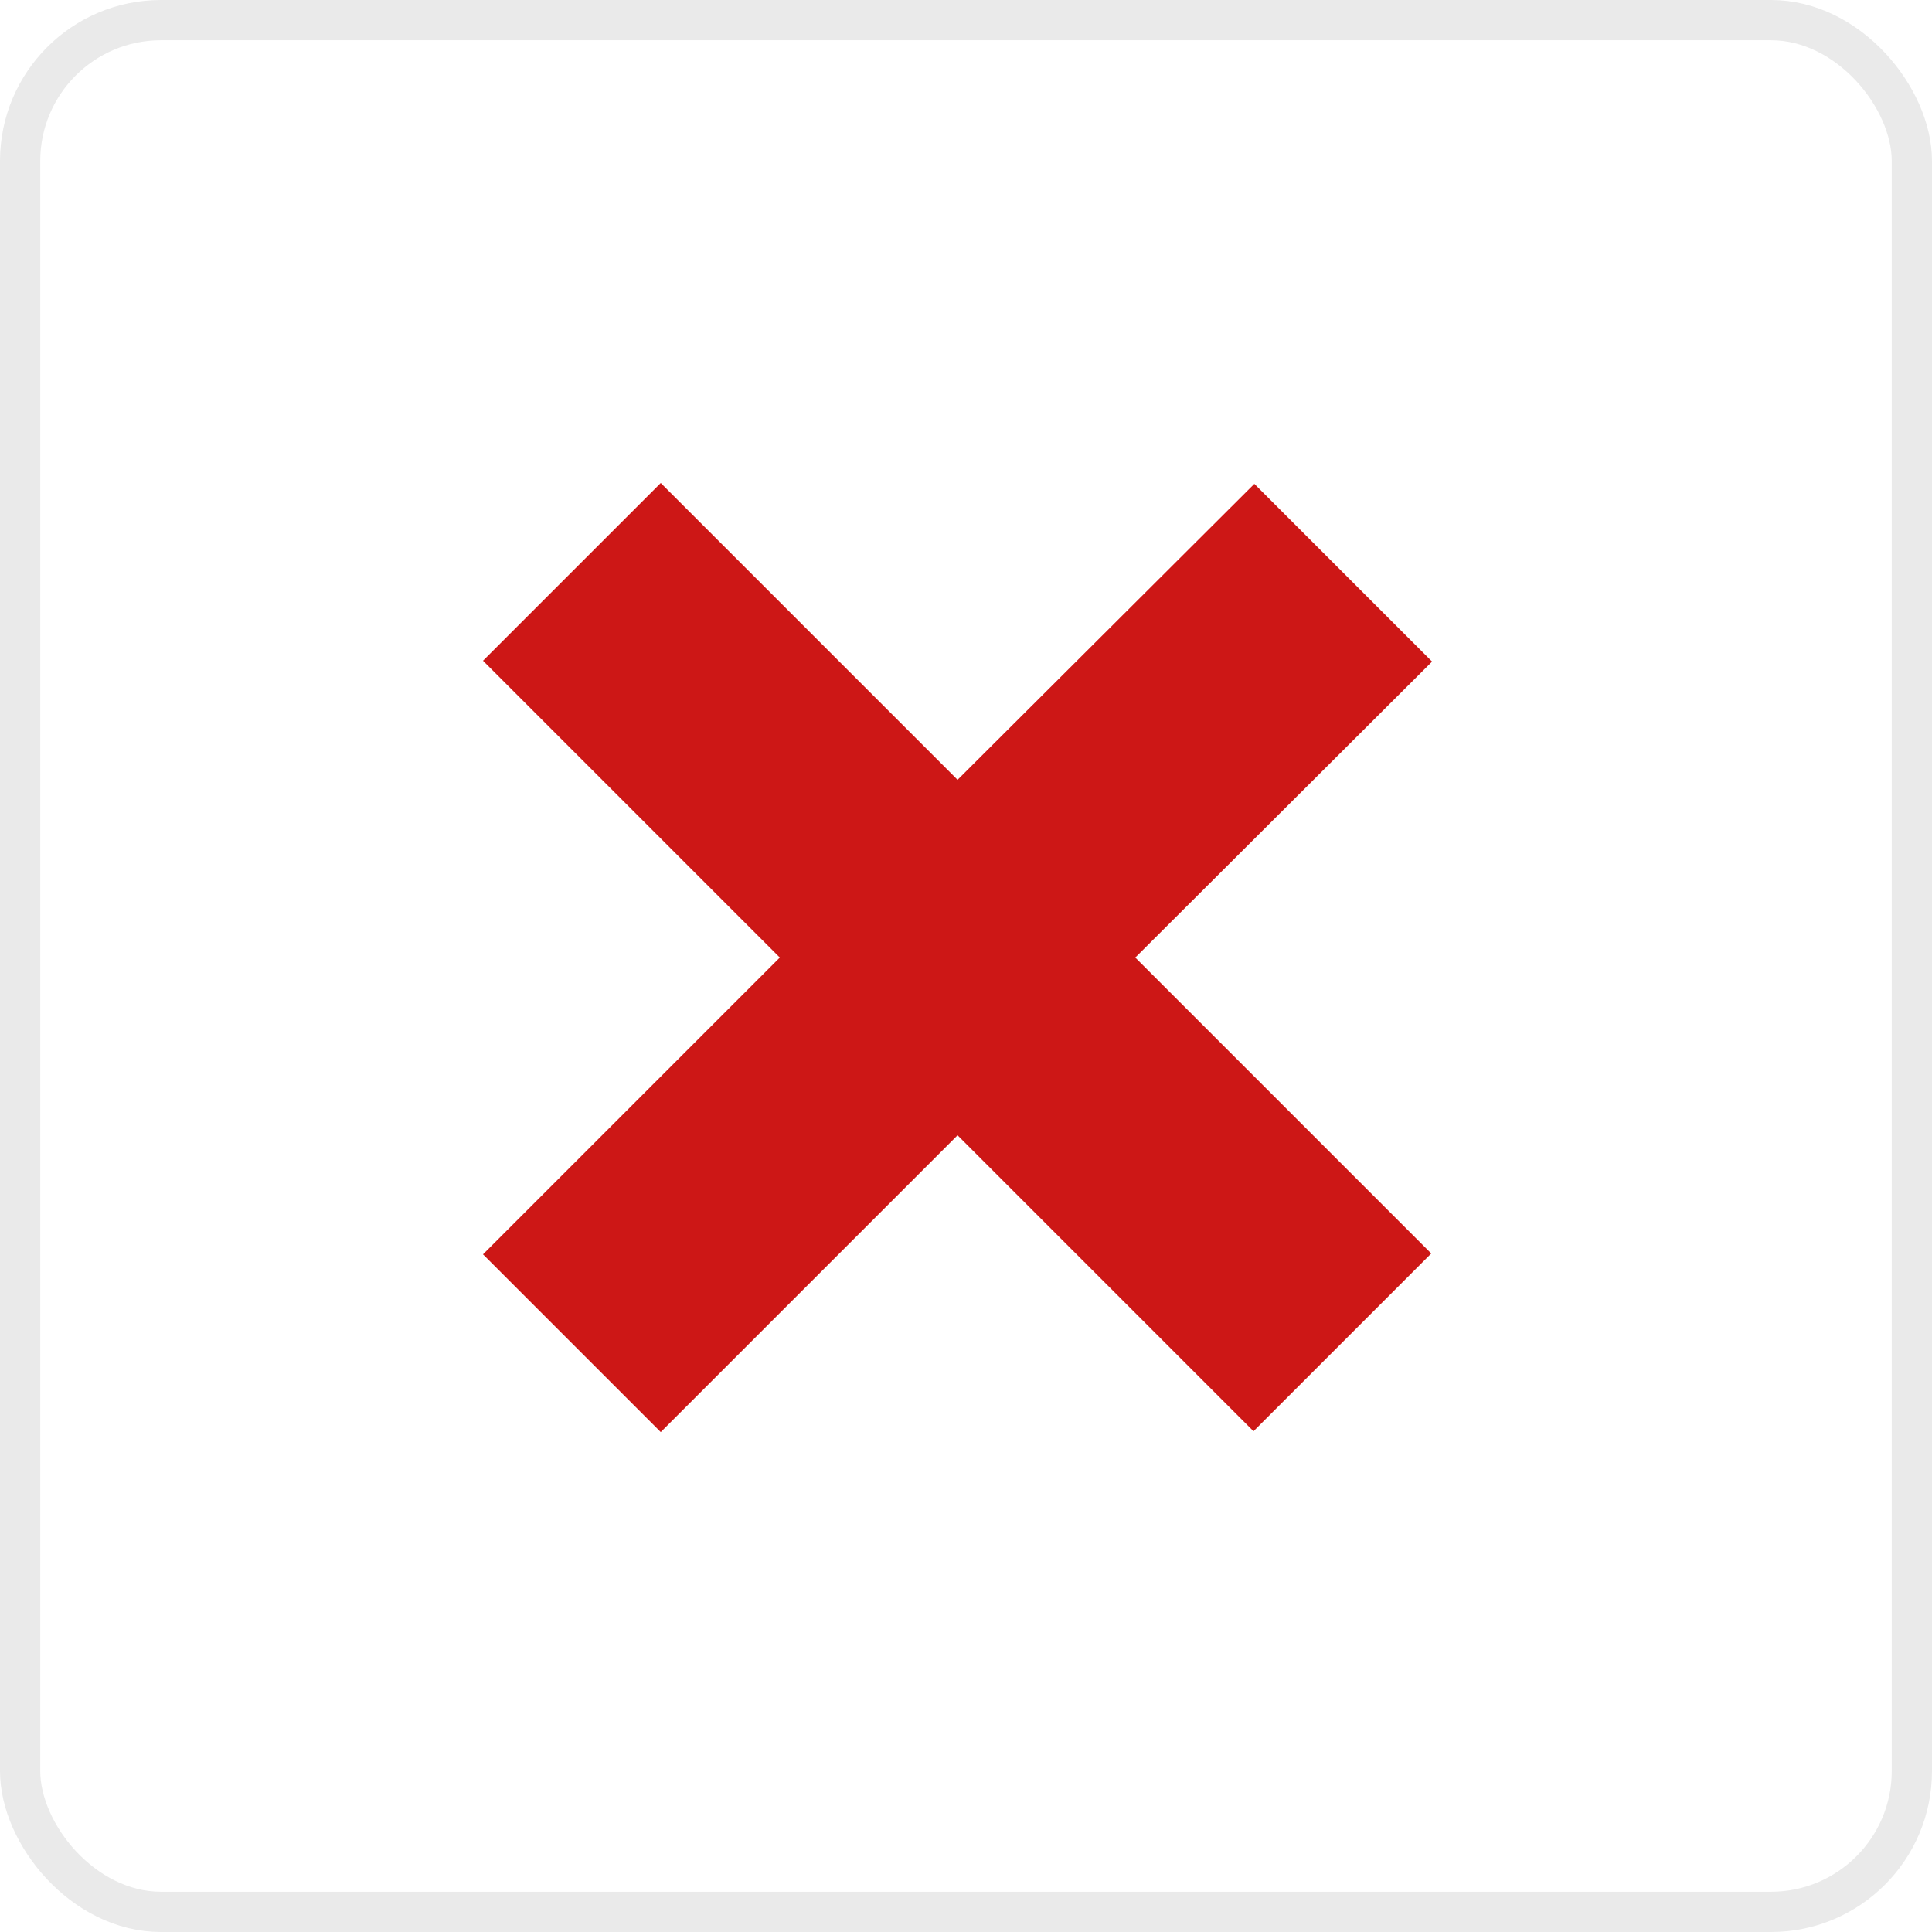
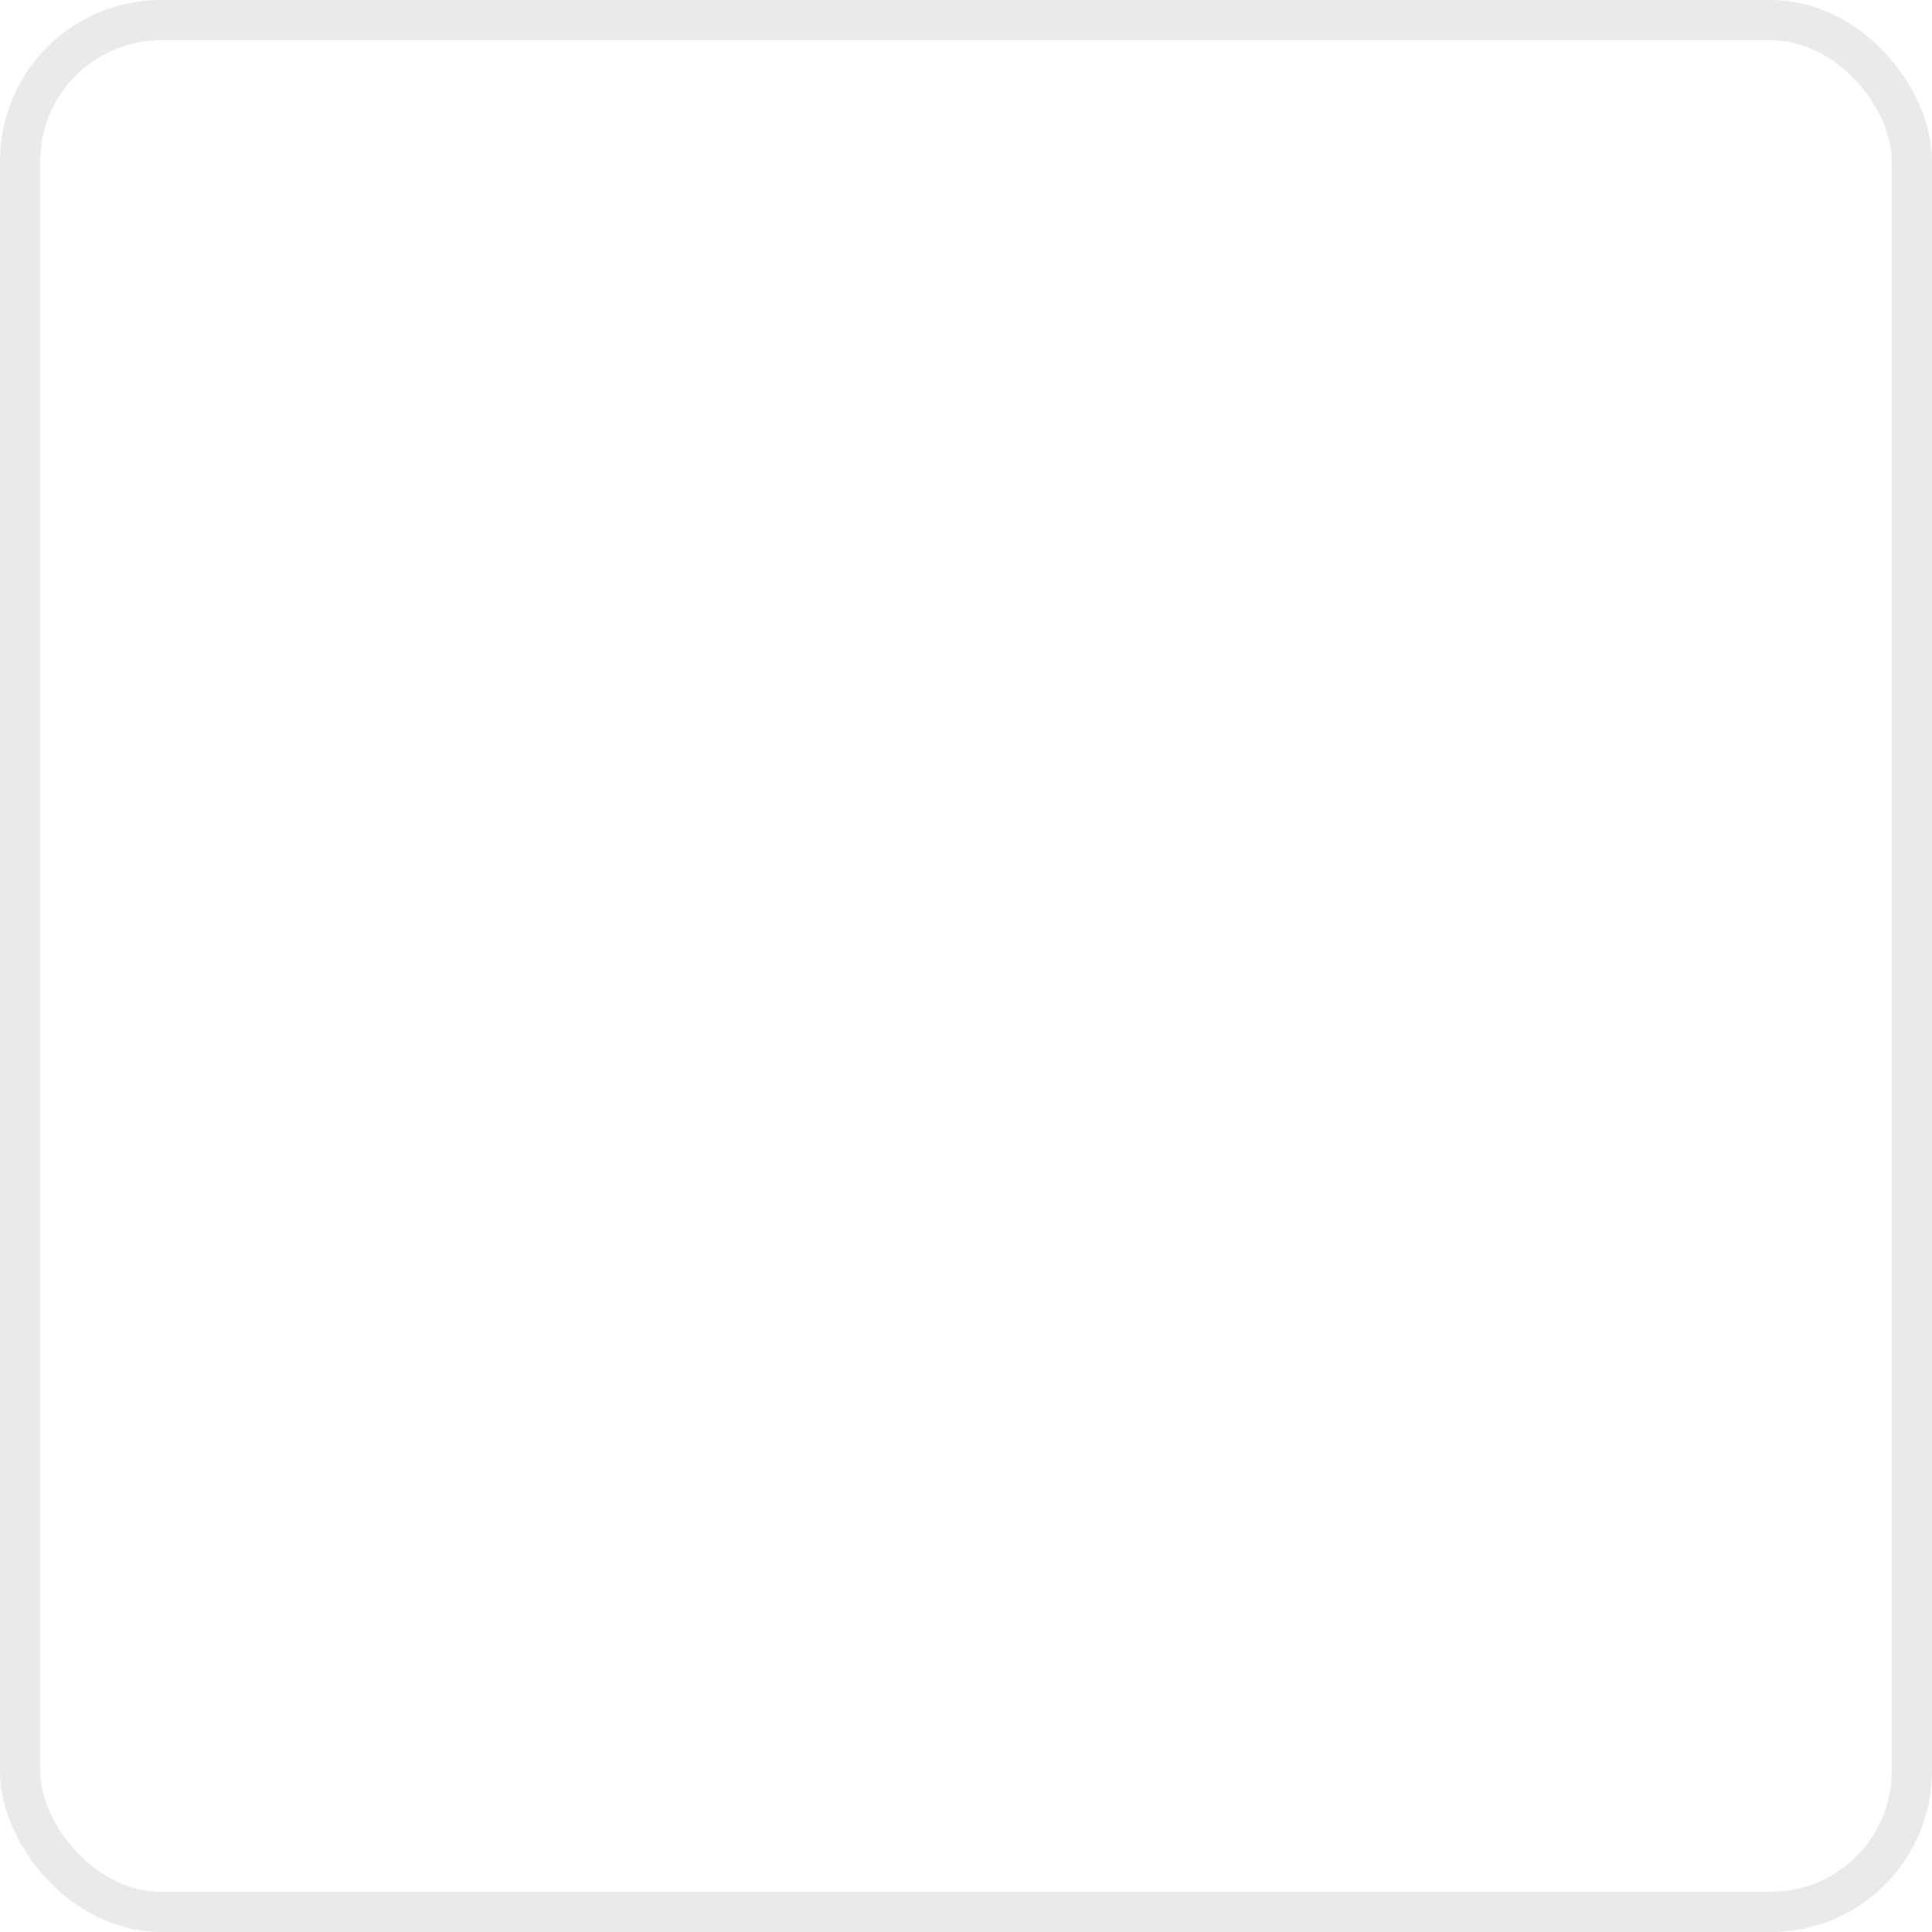
<svg xmlns="http://www.w3.org/2000/svg" width="48" height="48" viewBox="0 0 48 48" fill="none">
  <g id="fa:plane">
    <rect x="0.5" y="0.5" width="47" height="47" rx="3.5" stroke="#EAEAEA" />
-     <path id="Vector" d="M28.206 23.79L35.559 31.143L31.143 35.559L23.79 28.206L16.416 35.58L12 31.164L19.374 23.79L12 16.416L16.416 12L23.79 19.374L31.164 12.021L35.58 16.437L28.206 23.79Z" fill="#CD1716" />
  </g>
</svg>